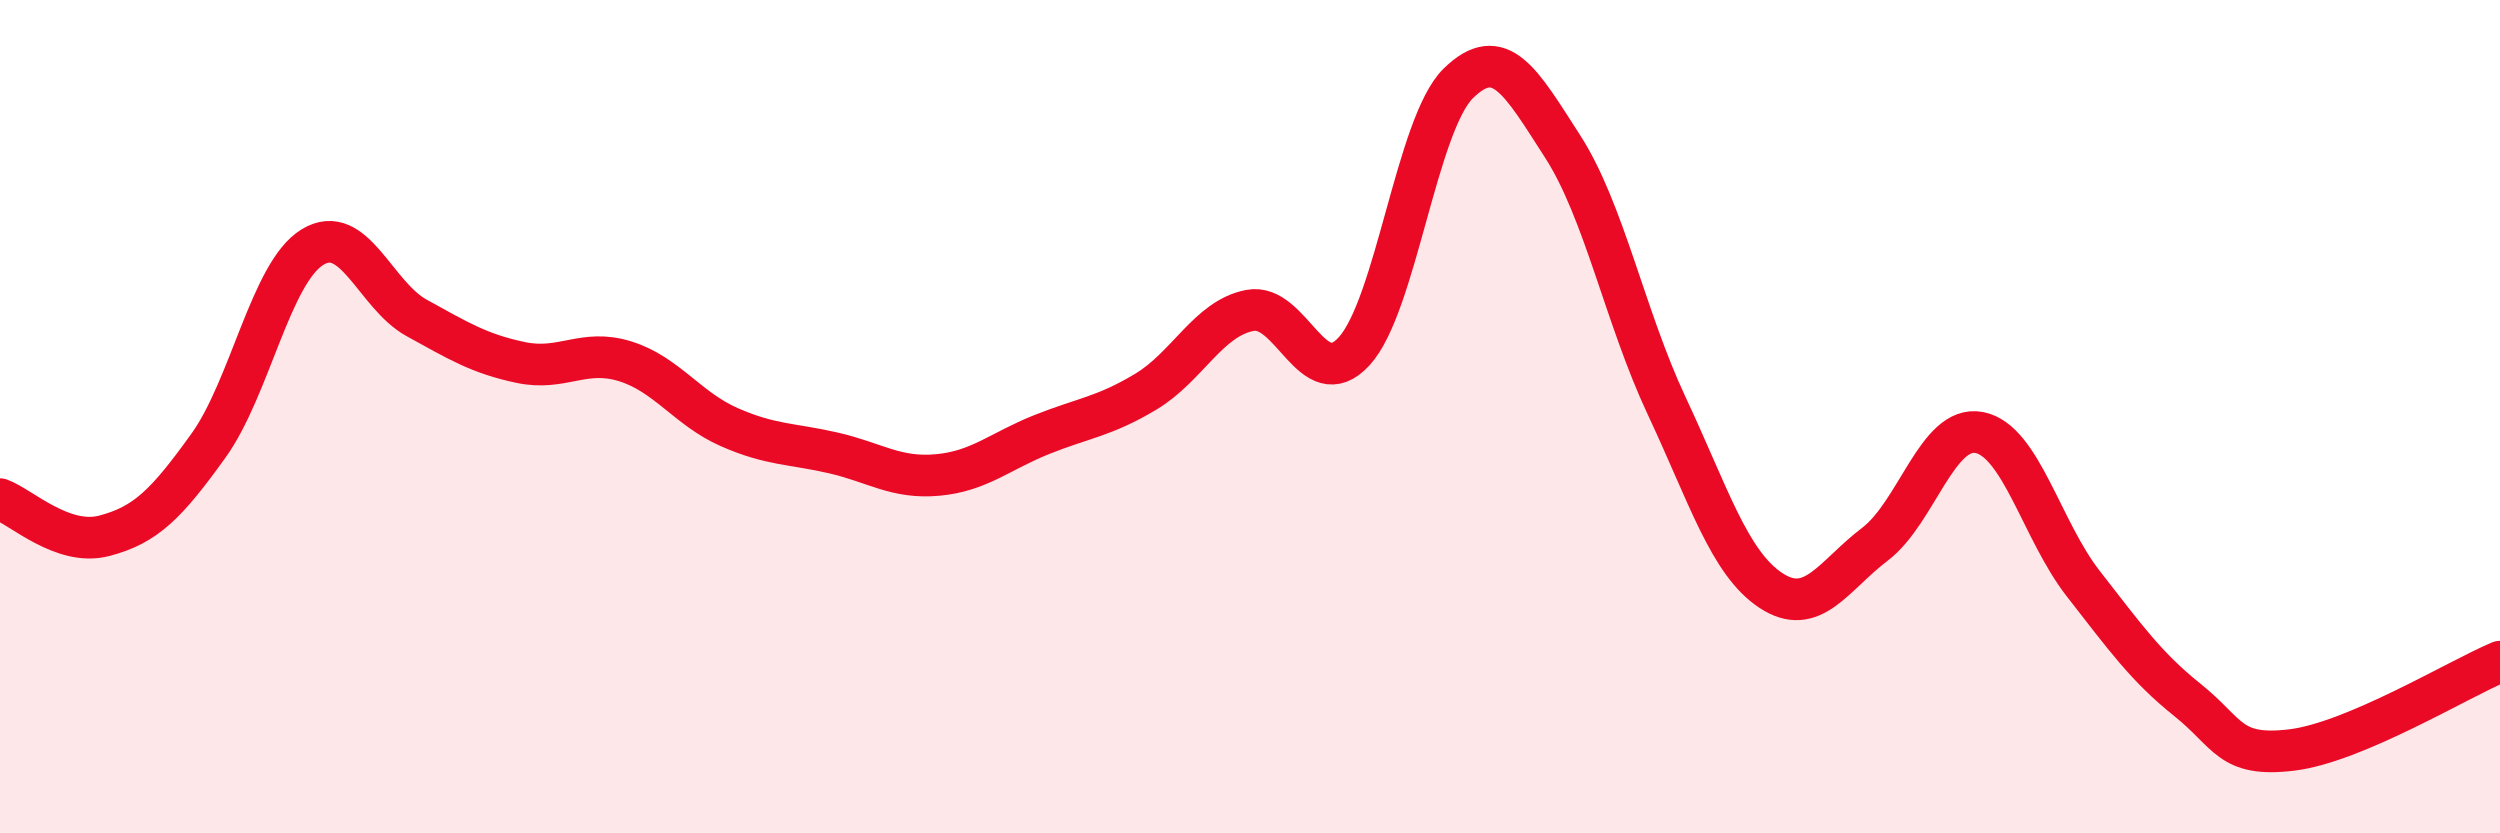
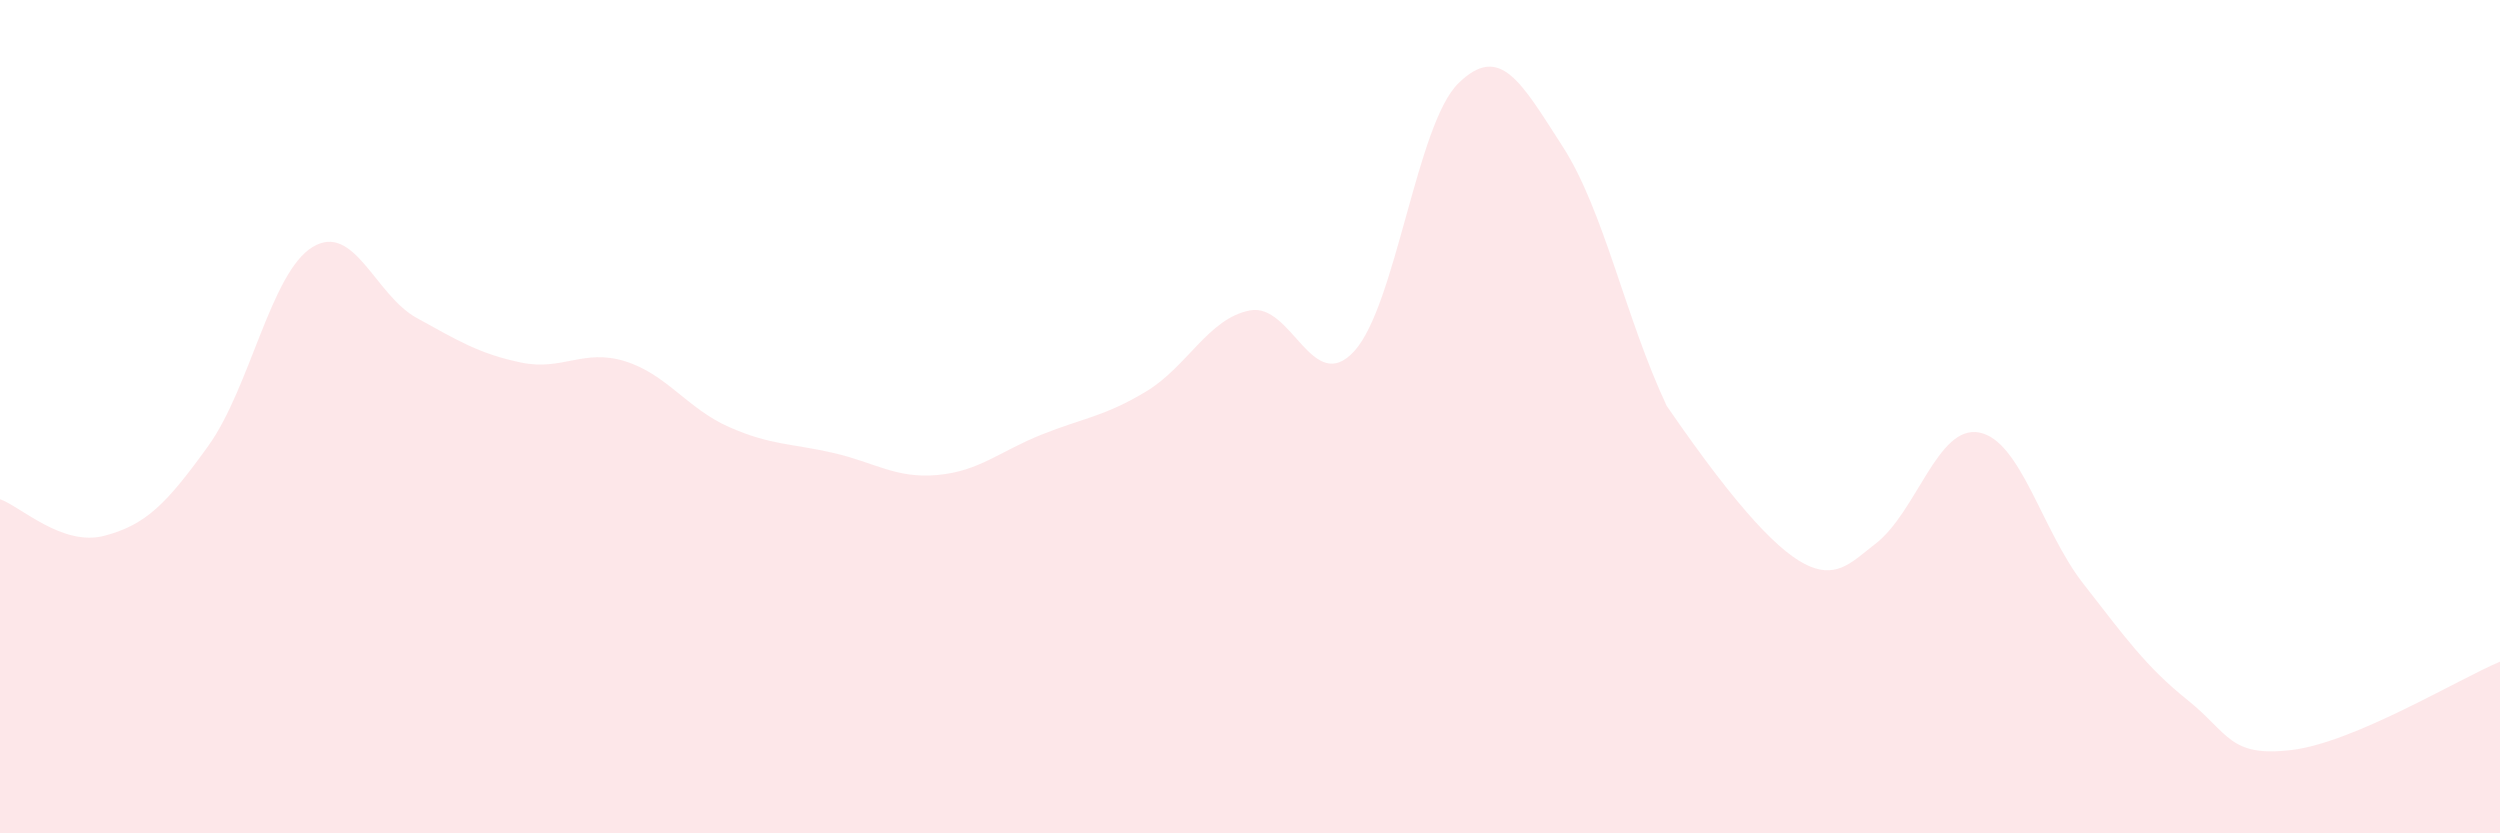
<svg xmlns="http://www.w3.org/2000/svg" width="60" height="20" viewBox="0 0 60 20">
-   <path d="M 0,11.98 C 0.5,12.16 1.5,13.12 2.5,12.86 C 3.5,12.6 4,12.09 5,10.7 C 6,9.31 6.5,6.54 7.5,5.93 C 8.5,5.32 9,7.08 10,7.63 C 11,8.18 11.5,8.49 12.5,8.7 C 13.5,8.91 14,8.36 15,8.67 C 16,8.98 16.5,9.81 17.5,10.25 C 18.5,10.69 19,10.64 20,10.87 C 21,11.1 21.5,11.49 22.5,11.4 C 23.5,11.31 24,10.83 25,10.43 C 26,10.03 26.5,10 27.5,9.4 C 28.5,8.8 29,7.64 30,7.45 C 31,7.26 31.5,9.52 32.5,8.43 C 33.5,7.34 34,2.98 35,2 C 36,1.02 36.5,1.96 37.5,3.51 C 38.5,5.06 39,7.61 40,9.74 C 41,11.87 41.5,13.51 42.5,14.17 C 43.5,14.83 44,13.82 45,13.06 C 46,12.3 46.5,10.19 47.5,10.38 C 48.5,10.57 49,12.73 50,14.01 C 51,15.29 51.5,16 52.5,16.8 C 53.5,17.6 53.5,18.18 55,18 C 56.5,17.82 59,16.3 60,15.88L60 20L0 20Z" fill="#EB0A25" opacity="0.1" stroke-linecap="round" stroke-linejoin="round" />
-   <path d="M 0,11.98 C 0.5,12.16 1.5,13.12 2.5,12.86 C 3.5,12.6 4,12.09 5,10.7 C 6,9.31 6.5,6.54 7.5,5.93 C 8.5,5.32 9,7.08 10,7.63 C 11,8.18 11.5,8.49 12.5,8.7 C 13.5,8.91 14,8.36 15,8.67 C 16,8.98 16.5,9.81 17.5,10.25 C 18.5,10.69 19,10.64 20,10.87 C 21,11.1 21.5,11.49 22.5,11.4 C 23.5,11.31 24,10.83 25,10.43 C 26,10.03 26.5,10 27.5,9.4 C 28.5,8.8 29,7.64 30,7.45 C 31,7.26 31.5,9.52 32.5,8.43 C 33.5,7.34 34,2.98 35,2 C 36,1.02 36.5,1.96 37.5,3.51 C 38.5,5.06 39,7.61 40,9.74 C 41,11.87 41.5,13.51 42.5,14.17 C 43.5,14.83 44,13.82 45,13.06 C 46,12.3 46.5,10.19 47.5,10.38 C 48.5,10.57 49,12.73 50,14.01 C 51,15.29 51.5,16 52.5,16.8 C 53.5,17.6 53.5,18.18 55,18 C 56.5,17.82 59,16.3 60,15.88" stroke="#EB0A25" stroke-width="1" fill="none" stroke-linecap="round" stroke-linejoin="round" />
+   <path d="M 0,11.98 C 0.5,12.16 1.5,13.12 2.5,12.86 C 3.5,12.6 4,12.09 5,10.7 C 6,9.31 6.5,6.54 7.5,5.93 C 8.5,5.32 9,7.08 10,7.63 C 11,8.18 11.5,8.49 12.5,8.7 C 13.5,8.91 14,8.36 15,8.67 C 16,8.98 16.5,9.81 17.5,10.25 C 18.5,10.69 19,10.64 20,10.87 C 21,11.1 21.5,11.49 22.5,11.4 C 23.5,11.31 24,10.83 25,10.43 C 26,10.03 26.5,10 27.5,9.4 C 28.5,8.8 29,7.64 30,7.45 C 31,7.26 31.5,9.52 32.5,8.43 C 33.5,7.34 34,2.98 35,2 C 36,1.02 36.5,1.96 37.5,3.51 C 38.5,5.06 39,7.61 40,9.74 C 43.5,14.83 44,13.82 45,13.06 C 46,12.3 46.5,10.19 47.5,10.38 C 48.5,10.57 49,12.73 50,14.01 C 51,15.29 51.5,16 52.5,16.8 C 53.5,17.6 53.5,18.18 55,18 C 56.5,17.82 59,16.3 60,15.88L60 20L0 20Z" fill="#EB0A25" opacity="0.1" stroke-linecap="round" stroke-linejoin="round" />
</svg>